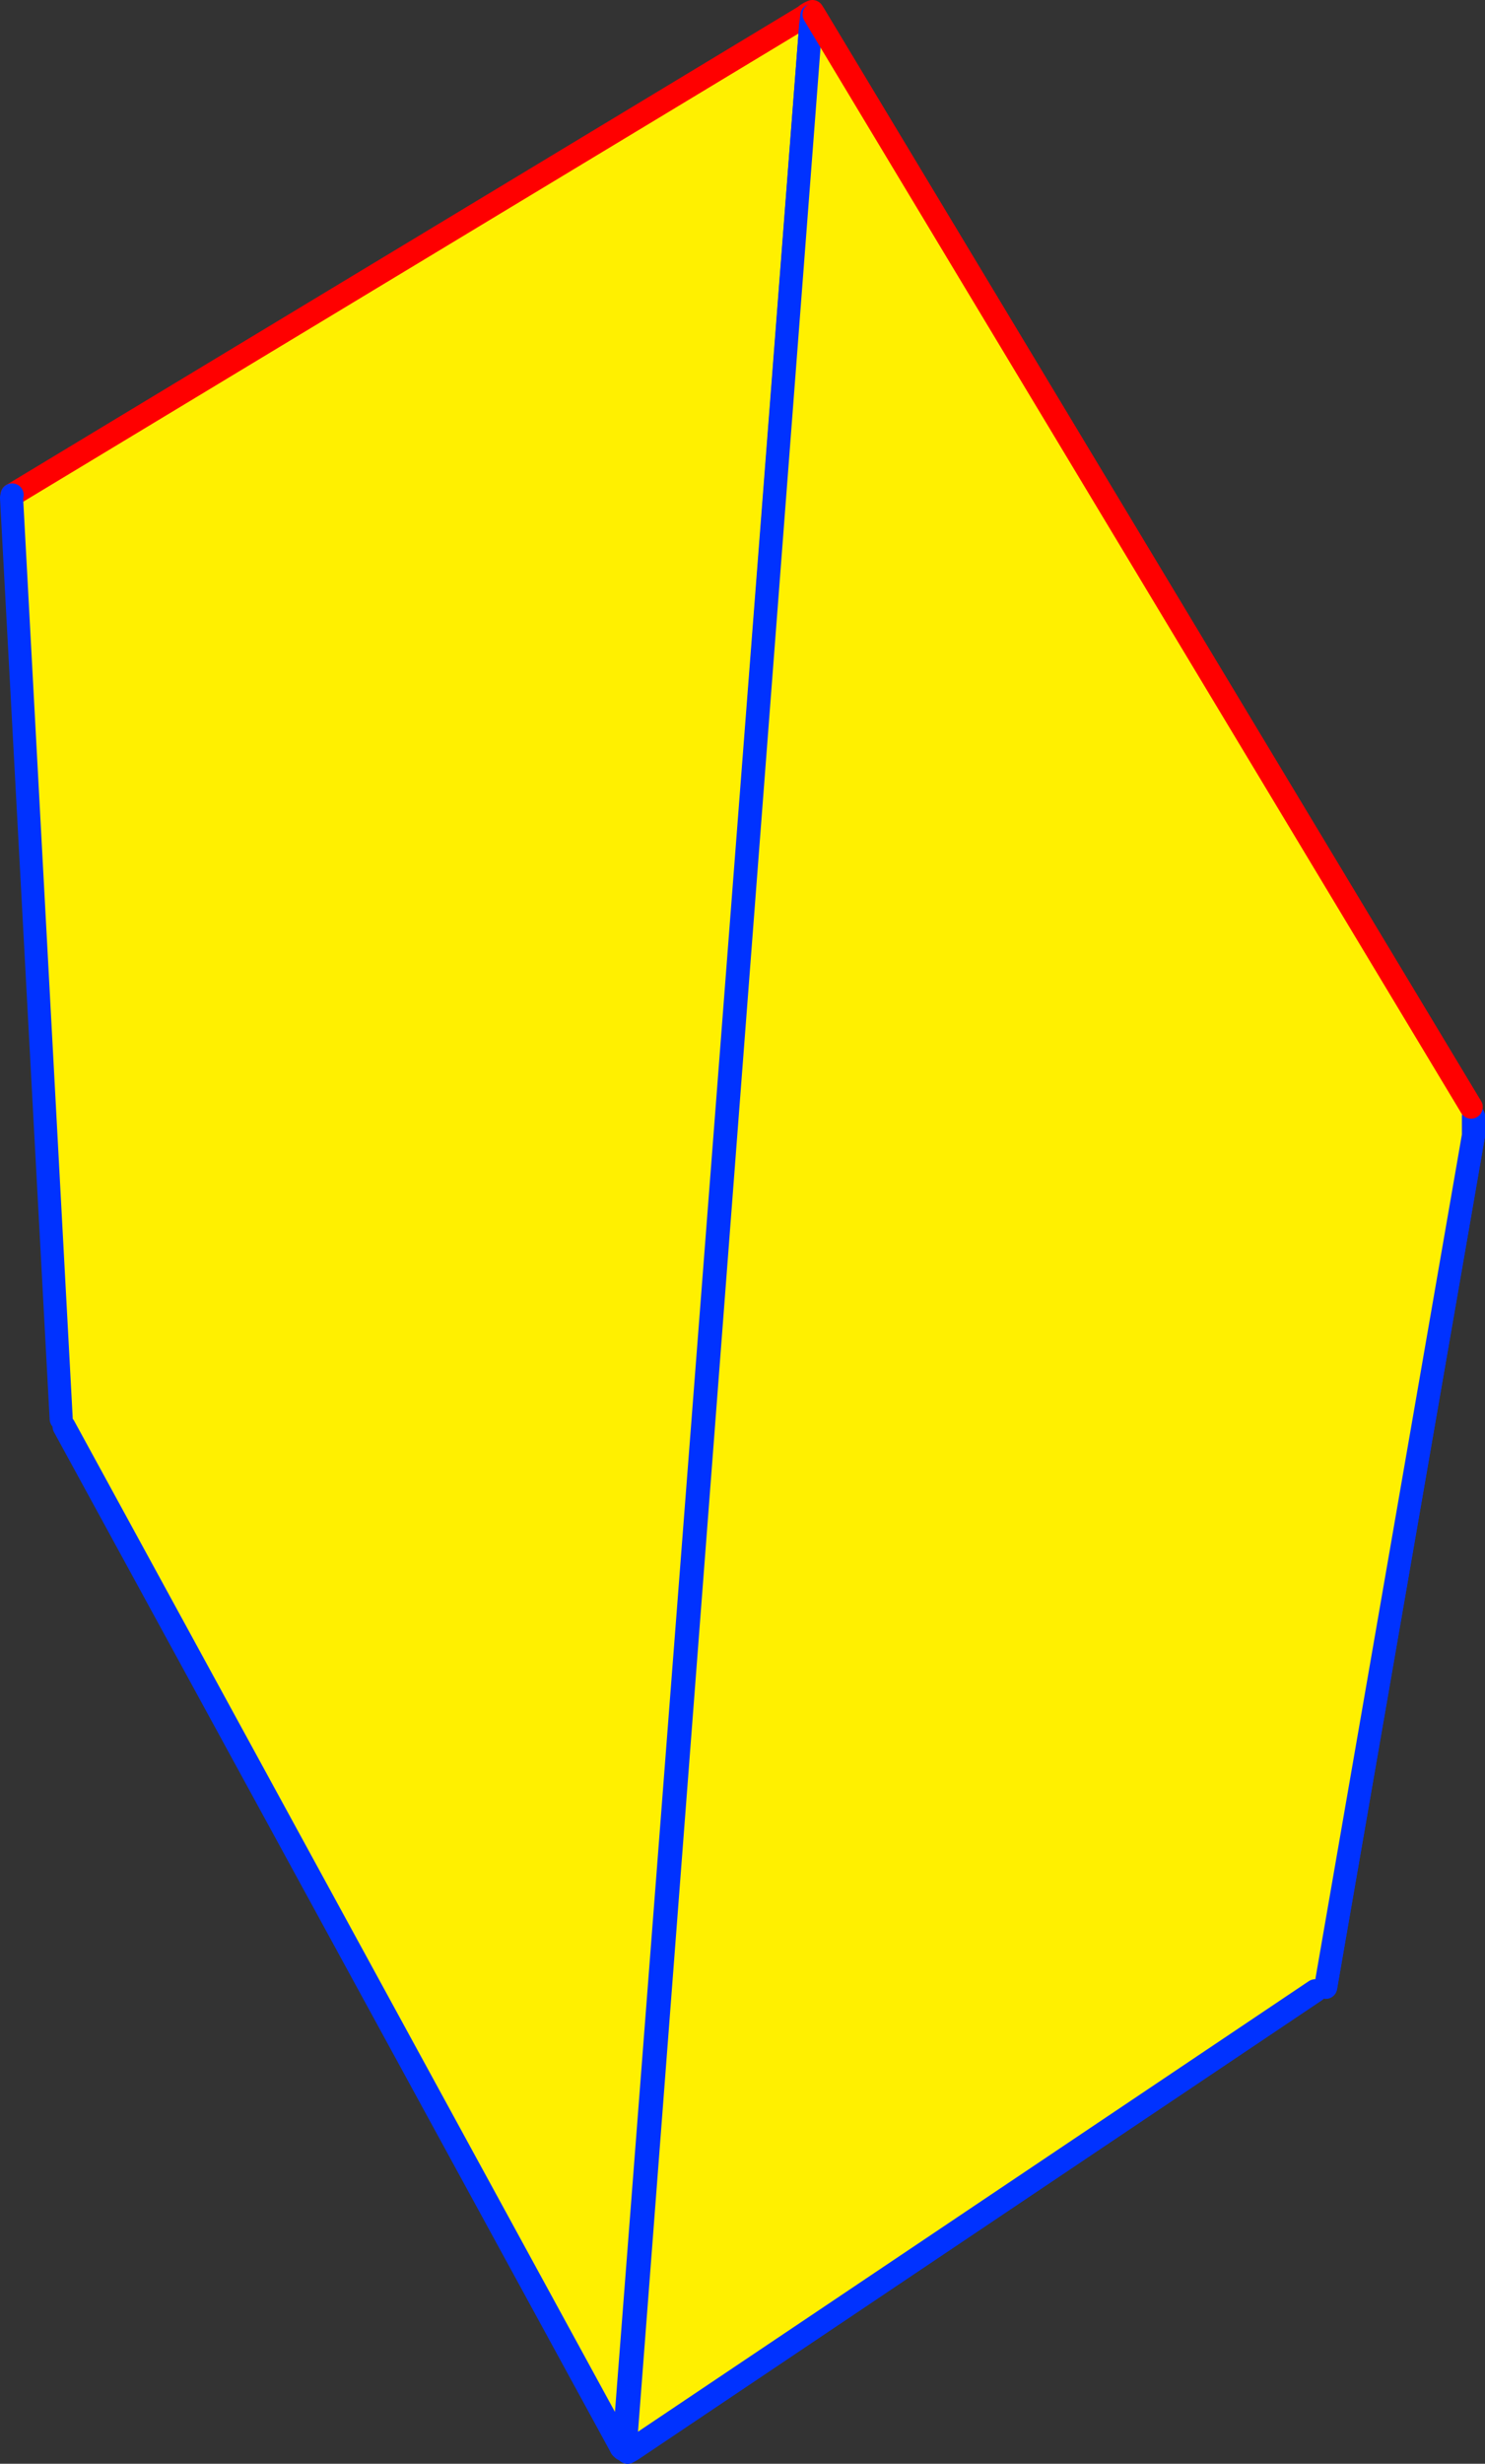
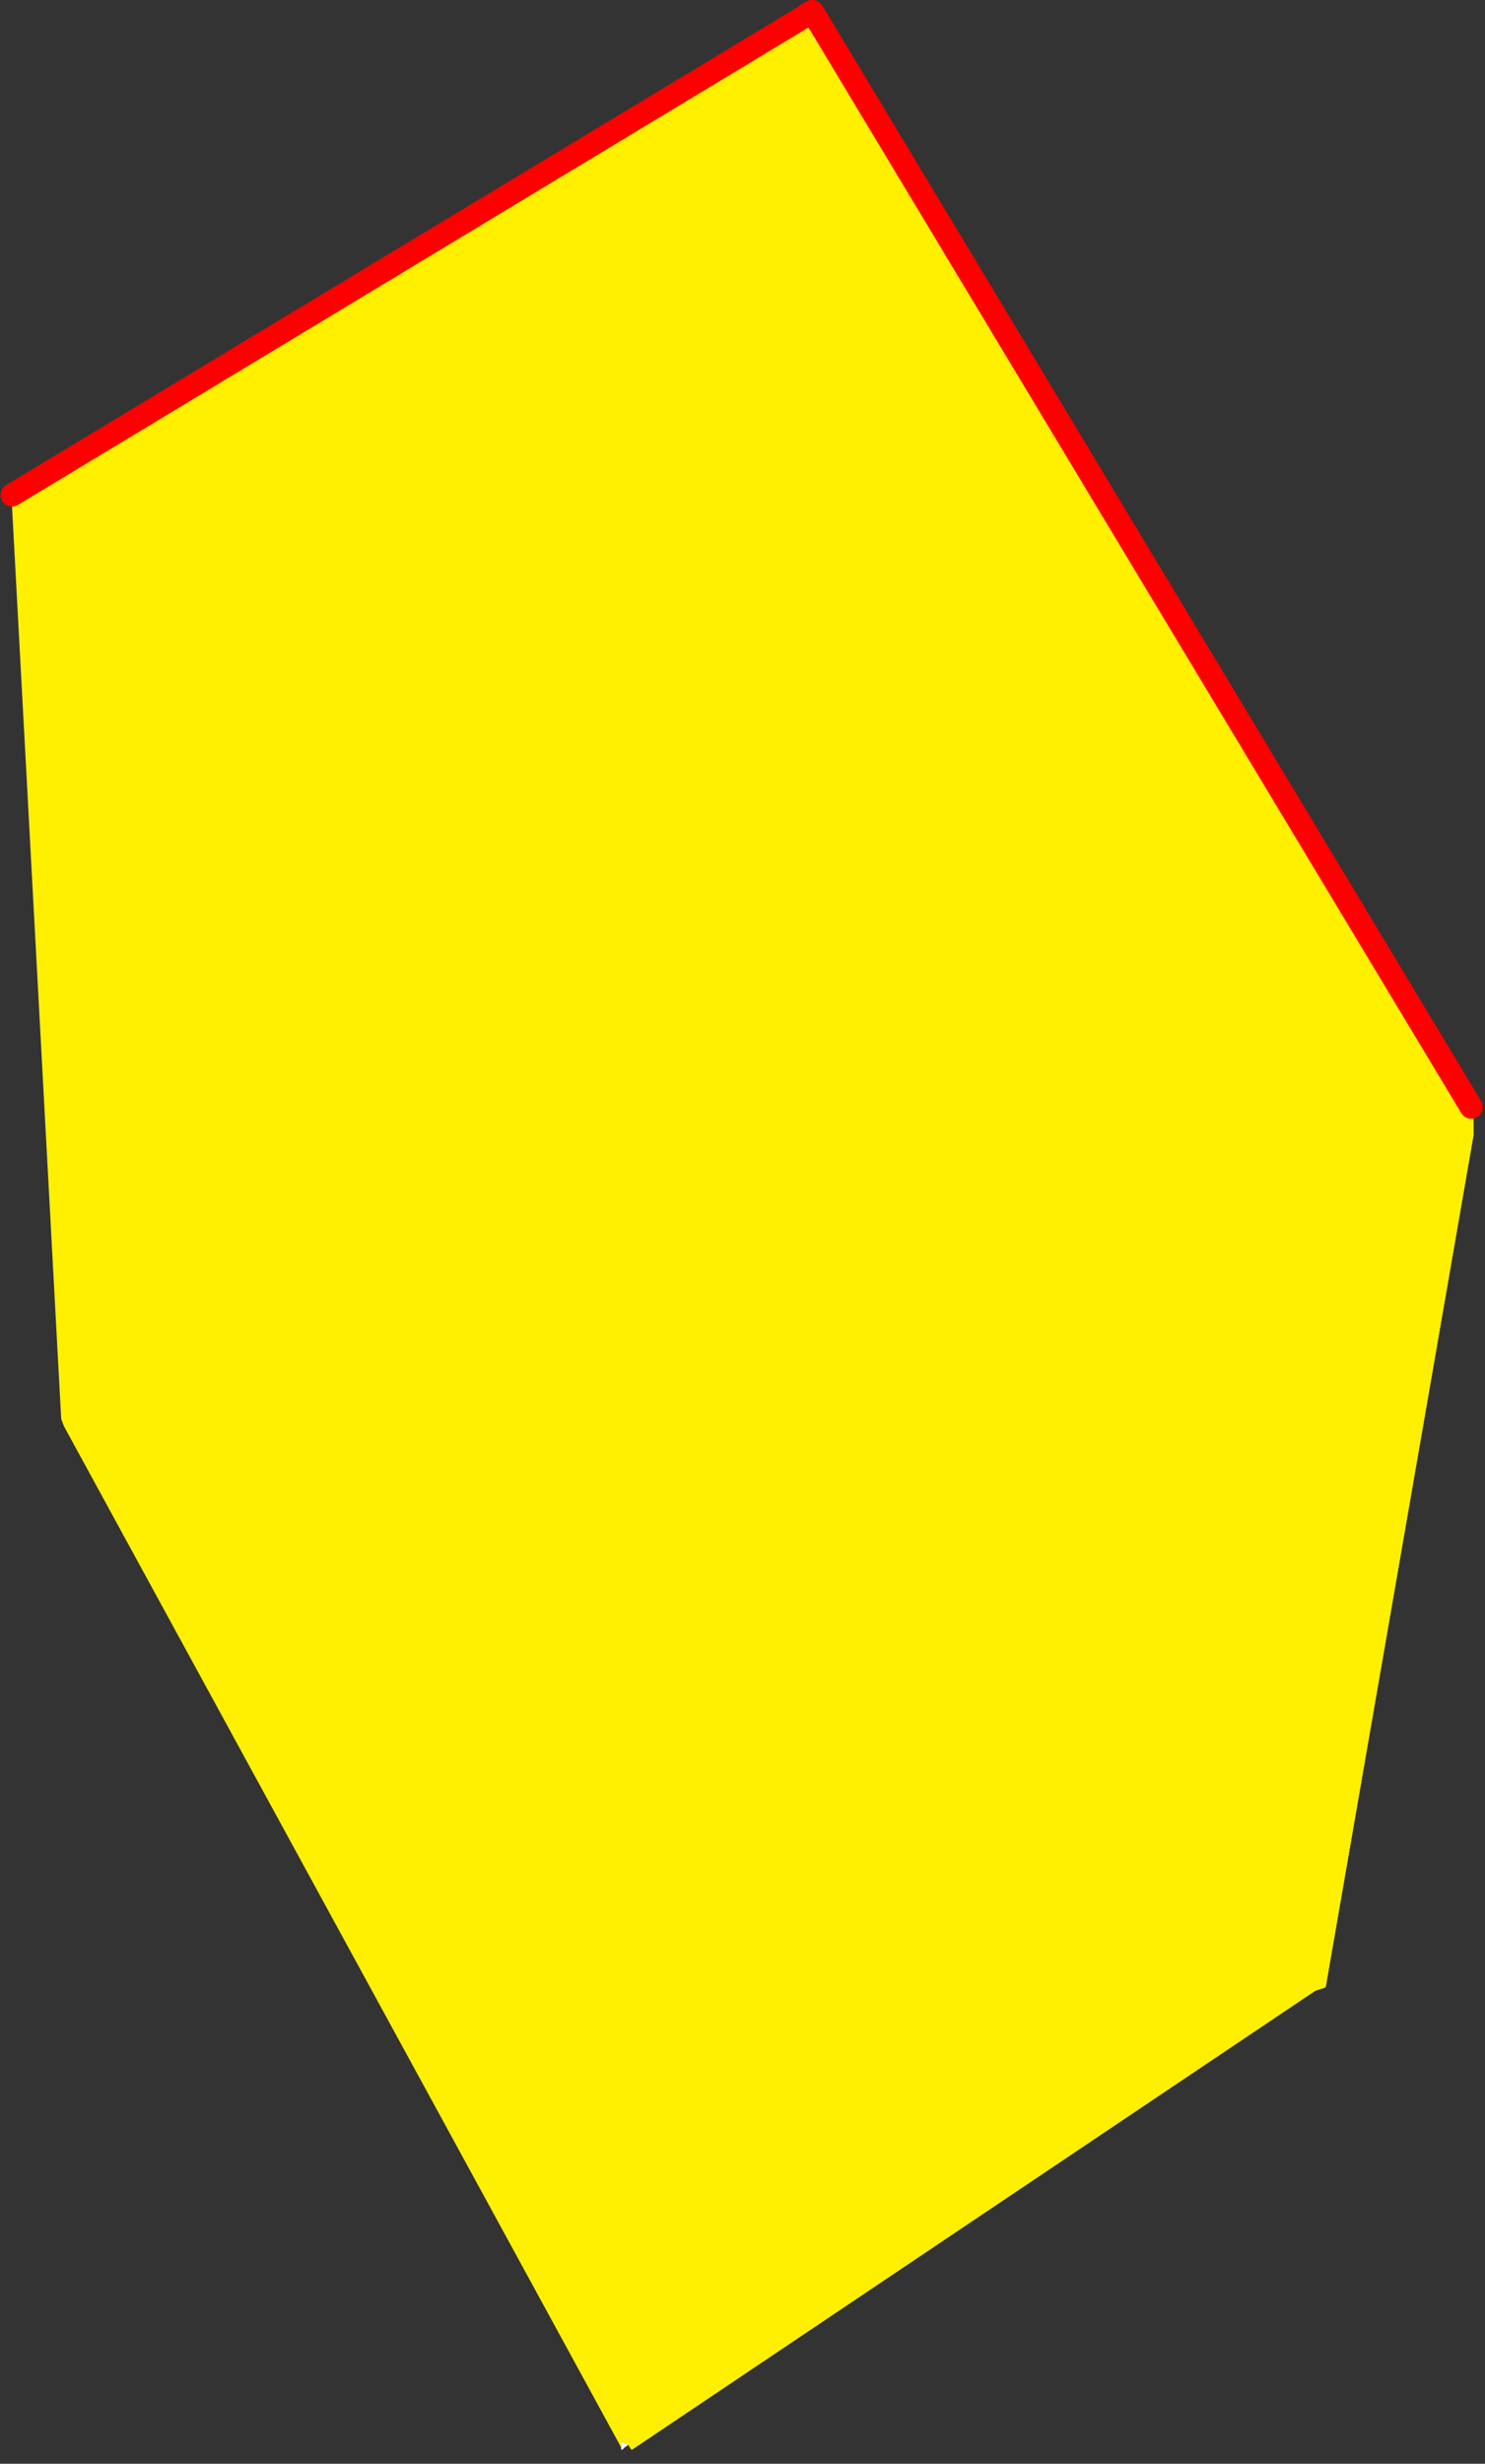
<svg xmlns="http://www.w3.org/2000/svg" height="213.3px" width="128.6px">
  <rect width="100%" height="100%" fill="#333333" stroke="none" />
  <g transform="matrix(1.0, 0.0, 0.0, 1.0, -302.75, -144.9)">
    <path d="M372.5 146.25 Q372.75 146.05 373.1 145.9 L430.15 240.75 430.35 241.55 430.35 243.2 417.55 316.95 416.65 317.25 357.45 357.0 357.15 356.55 356.9 356.5 356.8 356.4 356.6 356.35 356.55 356.8 308.3 268.4 308.05 267.75 303.75 188.0 303.8 187.75 372.45 146.3 372.95 147.15 373.3 148.45 373.35 147.65 373.25 147.0 373.05 147.1 372.7 146.65 372.5 146.25 M356.8 356.4 L372.95 147.15 356.8 356.4" fill="#fff000" fill-rule="evenodd" stroke="none" />
    <path d="M356.9 356.75 L356.8 356.8 356.7 356.95 356.55 357.0 356.55 356.8 356.6 356.35 356.8 356.4 356.8 356.8 356.8 356.4 356.9 356.5 357.15 356.55 356.9 356.75 356.9 356.5 356.9 356.75 M372.95 147.15 L373.05 147.1 373.25 147.0 373.35 147.65 373.3 148.45 372.95 147.15" fill="#ffffff" fill-rule="evenodd" stroke="none" />
    <path d="M372.45 146.3 L372.5 146.25 Q372.75 146.05 373.1 145.9 L430.15 240.75 M303.8 187.75 L372.45 146.3" fill="none" stroke="#ff0000" stroke-linecap="round" stroke-linejoin="round" stroke-width="2.0" />
-     <path d="M430.35 241.55 L430.35 243.2 417.55 316.95 M416.65 317.25 L357.45 357.0 357.1 357.2 356.9 356.75 356.9 356.5 M356.8 356.8 L356.7 356.95 M356.55 356.8 L308.3 268.4 M308.05 267.75 L303.75 188.0 303.8 187.75 M372.95 147.15 L356.8 356.4 356.8 356.8" fill="none" stroke="#0032ff" stroke-linecap="round" stroke-linejoin="round" stroke-width="2.0" />
    <path d="M372.95 147.15 L373.05 146.25 373.25 146.15 430.15 240.75 430.35 241.55 430.35 243.2 417.55 316.95 416.65 317.25 357.45 357.0 357.15 356.55 357.0 355.4 372.95 147.15 373.3 148.45 373.35 147.65 373.25 147.0 373.05 147.1 372.95 147.15" fill="#fff000" fill-rule="evenodd" stroke="none" />
-     <path d="M372.95 147.15 L373.05 147.1 373.25 147.0 373.35 147.65 373.3 148.45 372.95 147.15 M356.9 356.5 L356.9 356.75 356.9 356.5 357.15 356.55 356.9 356.75 356.8 356.8 356.55 357.0 356.55 356.8 356.6 356.35 356.7 356.4 356.9 356.5 M356.55 356.8 L356.7 356.4 356.55 356.8" fill="#ffffff" fill-rule="evenodd" stroke="none" />
-     <path d="M373.05 146.25 L372.95 147.15 357.0 355.4 356.7 356.4 356.55 356.8 M357.45 357.0 L416.65 317.25 M417.55 316.95 L430.35 243.2 430.35 241.55 M356.9 356.75 L357.1 357.2 357.45 357.0 M356.9 356.75 L356.9 356.5 357.0 355.4" fill="none" stroke="#0032ff" stroke-linecap="round" stroke-linejoin="round" stroke-width="2.0" />
+     <path d="M372.95 147.15 L373.05 147.1 373.25 147.0 373.35 147.65 373.3 148.45 372.95 147.15 M356.9 356.5 L356.9 356.75 356.9 356.5 357.15 356.55 356.9 356.75 356.8 356.8 356.55 357.0 356.55 356.8 356.6 356.35 356.7 356.4 356.9 356.5 L356.7 356.4 356.55 356.8" fill="#ffffff" fill-rule="evenodd" stroke="none" />
    <path d="M430.15 240.75 L373.25 146.15" fill="none" stroke="#ff0000" stroke-linecap="round" stroke-linejoin="round" stroke-width="2.0" />
  </g>
</svg>